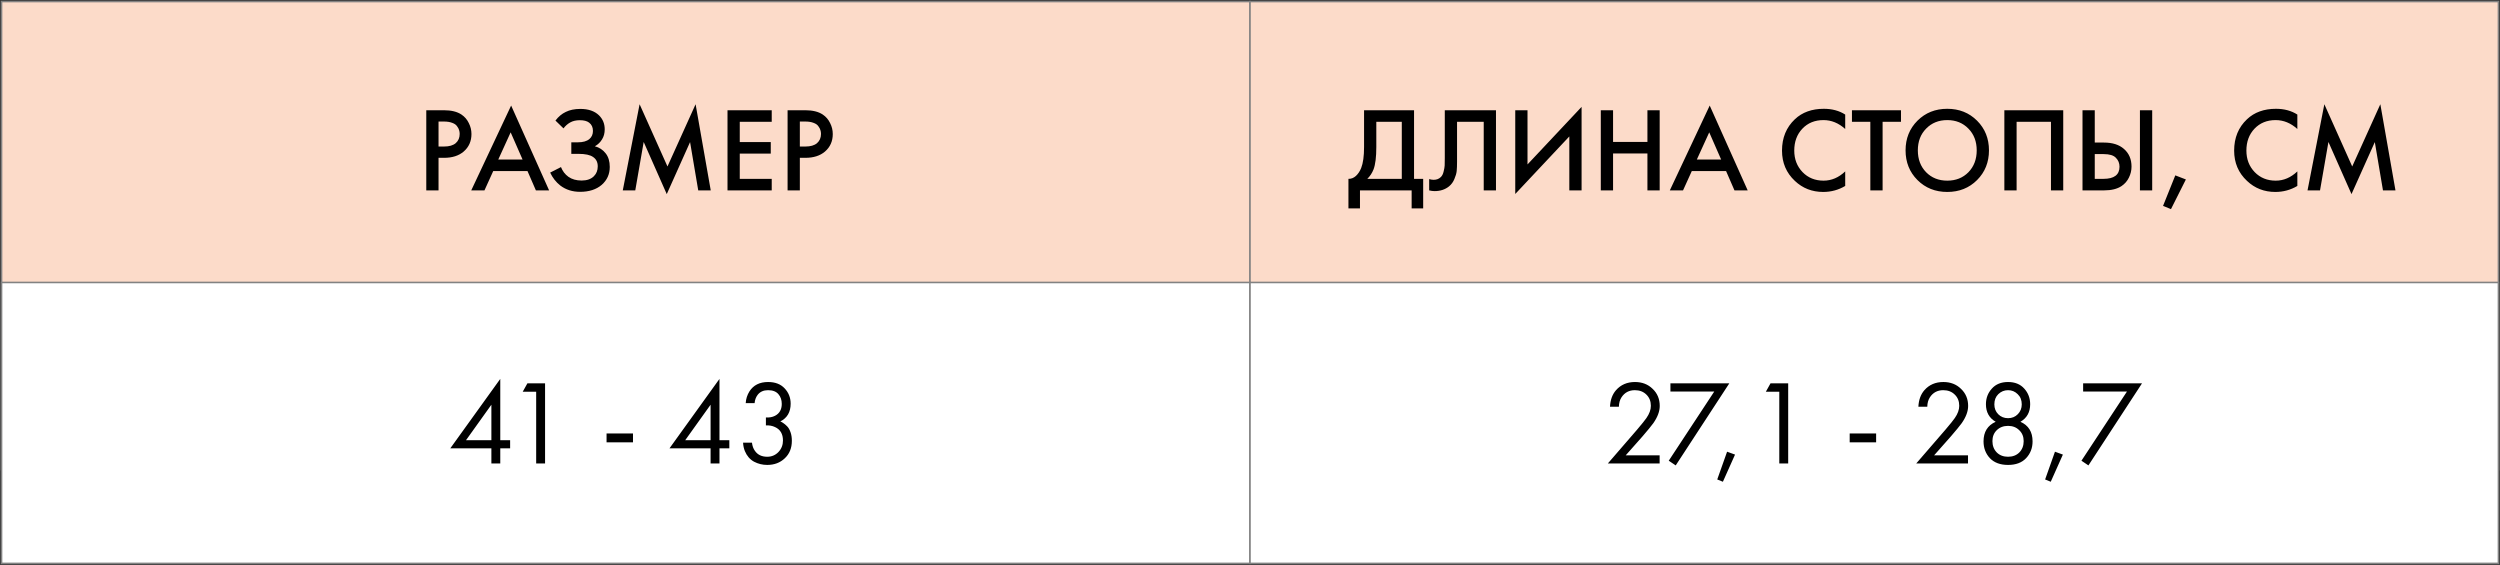
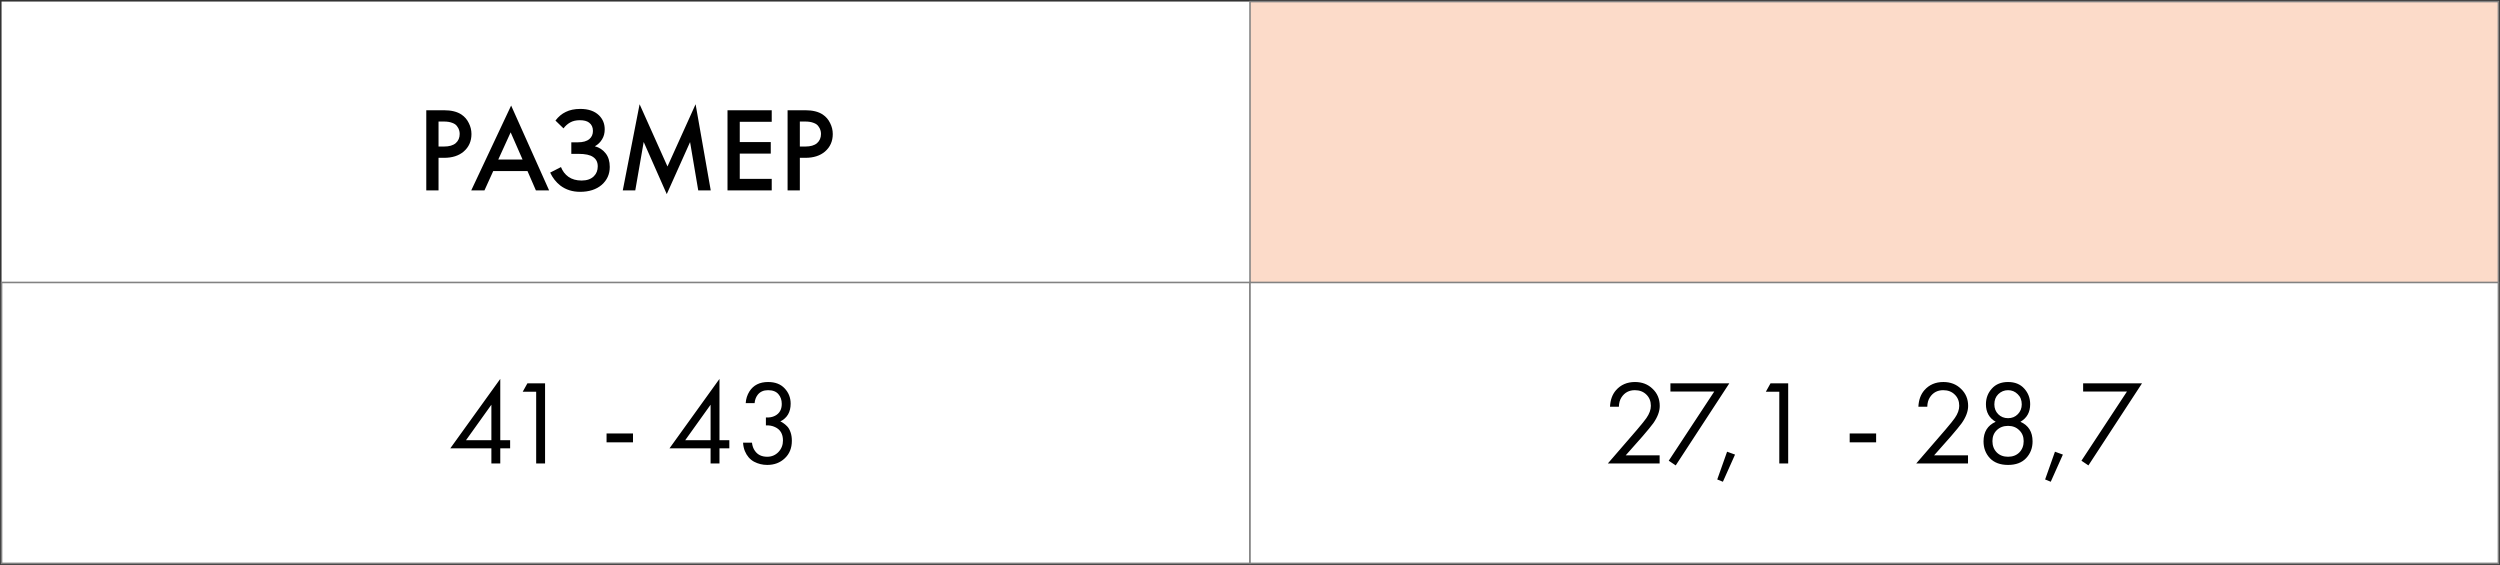
<svg xmlns="http://www.w3.org/2000/svg" width="1602" height="362" viewBox="0 0 1602 362" fill="none">
  <rect x="0" y="0" width="1602" height="362" fill="#333333" stroke="none" />
  <rect width="1600" height="360" transform="translate(1 1)" fill="white" />
-   <rect width="800" height="180" transform="translate(1 1)" fill="white" />
-   <path d="M1 1H801V301H1V1Z" fill="#FCDBC9" stroke="#828282" />
  <path d="M273.16 70.641H284.479C289.202 70.641 292.949 71.565 295.721 73.413C297.774 74.799 299.34 76.621 300.418 78.88C301.547 81.087 302.112 83.423 302.112 85.887C302.112 90.507 300.444 94.254 297.107 97.129C293.976 99.798 289.792 101.133 284.556 101.133H281.014V122H273.16V70.641ZM281.014 77.879V93.895H284.556C287.841 93.895 290.331 93.176 292.025 91.739C293.719 90.25 294.566 88.274 294.566 85.81C294.566 84.937 294.438 84.116 294.181 83.346C293.976 82.576 293.539 81.755 292.872 80.882C292.256 79.958 291.229 79.239 289.792 78.726C288.355 78.161 286.584 77.879 284.479 77.879H281.014ZM343.399 122L338.009 109.603H316.064L310.443 122H301.973L327.537 67.638L351.869 122H343.399ZM319.298 102.211H334.852L327.229 84.809L319.298 102.211ZM361.091 82.268L355.932 77.263C357.831 74.748 360.039 72.9 362.554 71.719C365.121 70.436 368.226 69.794 371.871 69.794C377.004 69.794 380.983 71.154 383.806 73.875C386.27 76.288 387.502 79.291 387.502 82.884C387.502 85.348 386.937 87.478 385.808 89.275C384.73 91.123 383.19 92.612 381.188 93.741C384.011 94.46 386.321 95.974 388.118 98.284C389.863 100.491 390.736 103.392 390.736 106.985C390.736 111.605 389.016 115.429 385.577 118.458C382.086 121.435 377.466 122.924 371.717 122.924C366.84 122.924 362.631 121.589 359.089 118.92C356.317 116.764 354.135 113.992 352.544 110.604L359.474 107.062C360.501 109.68 362.092 111.759 364.248 113.299C366.507 114.89 369.33 115.686 372.718 115.686C376.106 115.686 378.724 114.762 380.572 112.914C382.215 111.271 383.036 109.167 383.036 106.6C383.036 103.931 382.035 101.929 380.033 100.594C378.134 99.259 375.028 98.592 370.716 98.592H366.096V91.2H370.254C373.539 91.2 376.003 90.507 377.646 89.121C379.186 87.838 379.956 86.092 379.956 83.885C379.956 81.575 379.135 79.804 377.492 78.572C376.157 77.545 374.181 77.032 371.563 77.032C369.099 77.032 367.02 77.52 365.326 78.495C363.683 79.419 362.272 80.677 361.091 82.268ZM407.084 122H399.076L409.856 66.791L427.72 106.677L445.738 66.791L455.44 122H447.432L442.196 91.046L427.258 124.387L412.474 90.969L407.084 122ZM494.522 70.641V78.033H474.04V91.046H493.906V98.438H474.04V114.608H494.522V122H466.186V70.641H494.522ZM504.686 70.641H516.005C520.728 70.641 524.475 71.565 527.247 73.413C529.301 74.799 530.866 76.621 531.944 78.88C533.074 81.087 533.638 83.423 533.638 85.887C533.638 90.507 531.97 94.254 528.633 97.129C525.502 99.798 521.318 101.133 516.082 101.133H512.54V122H504.686V70.641ZM512.54 77.879V93.895H516.082C519.368 93.895 521.857 93.176 523.551 91.739C525.245 90.25 526.092 88.274 526.092 85.81C526.092 84.937 525.964 84.116 525.707 83.346C525.502 82.576 525.066 81.755 524.398 80.882C523.782 79.958 522.756 79.239 521.318 78.726C519.881 78.161 518.11 77.879 516.005 77.879H512.54Z" fill="black" />
  <rect width="800" height="180" transform="translate(801 1)" fill="white" />
  <path d="M801 1H1601V301H801V1Z" fill="#FCDBC9" stroke="#828282" />
-   <path d="M874.088 70.641H906.12V114.608H911.972V133.55H904.58V122H871.47V133.55H864.078V114.608C865.823 114.659 867.415 114.043 868.852 112.76C870.289 111.425 871.419 109.731 872.24 107.678C873.472 104.547 874.088 100.055 874.088 94.203V70.641ZM881.942 78.033V94.203C881.942 100.62 881.352 105.394 880.171 108.525C879.247 110.886 877.912 112.914 876.167 114.608H898.266V78.033H881.942ZM925.822 70.641H958.624V122H950.77V78.033H933.676V103.597C933.676 106.061 933.599 108.063 933.445 109.603C933.291 111.092 932.804 112.786 931.982 114.685C931.212 116.584 930.083 118.15 928.594 119.382C926.079 121.435 922.973 122.462 919.277 122.462C918.199 122.462 917.044 122.308 915.812 122V114.762C916.839 115.07 917.789 115.224 918.661 115.224C920.561 115.224 922.101 114.634 923.281 113.453C924.103 112.683 924.693 111.528 925.052 109.988C925.463 108.397 925.694 107.088 925.745 106.061C925.797 105.034 925.822 103.443 925.822 101.287V70.641ZM1005.62 122V87.427L970.974 124.31V70.641H978.828V105.368L1013.48 68.485V122H1005.62ZM1033.65 70.641V90.969H1055.67V70.641H1063.52V122H1055.67V98.361H1033.65V122H1025.79V70.641H1033.65ZM1111.45 122L1106.06 109.603H1084.11L1078.49 122H1070.02L1095.58 67.638L1119.92 122H1111.45ZM1087.34 102.211H1102.9L1095.28 84.809L1087.34 102.211ZM1182.41 73.413V82.653C1178.2 78.854 1173.56 76.955 1168.48 76.955C1162.93 76.955 1158.41 78.803 1154.92 82.499C1151.48 86.144 1149.76 90.815 1149.76 96.513C1149.76 102.006 1151.54 106.6 1155.08 110.296C1158.62 113.941 1163.11 115.763 1168.55 115.763C1173.63 115.763 1178.25 113.787 1182.41 109.834V119.151C1178.1 121.718 1173.4 123.001 1168.32 123.001C1161.19 123.001 1155.13 120.64 1150.15 115.917C1144.66 110.784 1141.91 104.316 1141.91 96.513C1141.91 88.3 1144.66 81.601 1150.15 76.416C1154.87 71.95 1161.06 69.717 1168.71 69.717C1173.99 69.717 1178.56 70.949 1182.41 73.413ZM1218.15 78.033H1206.37V122H1198.51V78.033H1186.73V70.641H1218.15V78.033ZM1228.71 77.34C1233.8 72.258 1240.16 69.717 1247.81 69.717C1255.46 69.717 1261.82 72.258 1266.91 77.34C1271.99 82.422 1274.53 88.762 1274.53 96.359C1274.53 103.956 1271.99 110.296 1266.91 115.378C1261.82 120.46 1255.46 123.001 1247.81 123.001C1240.16 123.001 1233.8 120.46 1228.71 115.378C1223.63 110.296 1221.09 103.956 1221.09 96.359C1221.09 88.762 1223.63 82.422 1228.71 77.34ZM1234.26 110.373C1237.8 113.966 1242.32 115.763 1247.81 115.763C1253.3 115.763 1257.82 113.966 1261.36 110.373C1264.9 106.728 1266.68 102.057 1266.68 96.359C1266.68 90.661 1264.9 86.015 1261.36 82.422C1257.82 78.777 1253.3 76.955 1247.81 76.955C1242.32 76.955 1237.8 78.777 1234.26 82.422C1230.72 86.015 1228.95 90.661 1228.95 96.359C1228.95 102.057 1230.72 106.728 1234.26 110.373ZM1284.39 70.641H1322.12V122H1314.26V78.033H1292.24V122H1284.39V70.641ZM1334.47 122V70.641H1342.32V91.354H1348.17C1353.67 91.354 1357.95 92.714 1361.03 95.435C1364.27 98.258 1365.88 102.031 1365.88 106.754C1365.88 109.218 1365.32 111.579 1364.19 113.838C1363.11 116.045 1361.55 117.842 1359.49 119.228C1356.72 121.076 1352.97 122 1348.25 122H1334.47ZM1342.32 98.746V114.608H1347.87C1354.75 114.608 1358.18 112.016 1358.18 106.831C1358.18 104.572 1357.41 102.673 1355.87 101.133C1354.39 99.542 1351.77 98.746 1348.02 98.746H1342.32ZM1371.27 70.641H1379.13V122H1371.27V70.641ZM1386.08 131.933L1393.93 112.375L1400.71 114.993L1391.16 134.012L1386.08 131.933ZM1472.14 73.413V82.653C1467.93 78.854 1463.29 76.955 1458.2 76.955C1452.66 76.955 1448.14 78.803 1444.65 82.499C1441.21 86.144 1439.49 90.815 1439.49 96.513C1439.49 102.006 1441.26 106.6 1444.81 110.296C1448.35 113.941 1452.84 115.763 1458.28 115.763C1463.36 115.763 1467.98 113.787 1472.14 109.834V119.151C1467.83 121.718 1463.13 123.001 1458.05 123.001C1450.91 123.001 1444.86 120.64 1439.88 115.917C1434.38 110.784 1431.64 104.316 1431.64 96.513C1431.64 88.3 1434.38 81.601 1439.88 76.416C1444.6 71.95 1450.79 69.717 1458.43 69.717C1463.72 69.717 1468.29 70.949 1472.14 73.413ZM1486.67 122H1478.66L1489.44 66.791L1507.3 106.677L1525.32 66.791L1535.02 122H1527.01L1521.78 91.046L1506.84 124.387L1492.06 90.969L1486.67 122Z" fill="black" />
-   <rect width="800" height="180" transform="translate(1 181)" fill="white" />
  <path d="M1 181H801V361H1V181Z" fill="white" stroke="#828282" />
  <path d="M320.576 242.792V282.062H326.89V287.298H320.576V297H314.878V287.298H288.544L320.576 242.792ZM298.631 282.062H314.878V259.347L298.631 282.062ZM343.58 297V251.031H334.956L337.959 245.641H349.278V297H343.58ZM388.683 283.448V277.75H405.623V283.448H388.683ZM461.041 242.792V282.062H467.355V287.298H461.041V297H455.343V287.298H429.009L461.041 242.792ZM439.096 282.062H455.343V259.347L439.096 282.062ZM483.552 258.346H477.854C478.008 255.625 478.804 253.11 480.241 250.8C482.808 246.796 486.786 244.794 492.176 244.794C496.745 244.794 500.287 246.154 502.802 248.875C505.369 251.596 506.652 254.855 506.652 258.654C506.652 264.044 504.445 267.843 500.03 270.05C500.698 270.307 501.339 270.666 501.955 271.128C502.623 271.539 503.418 272.206 504.342 273.13C505.266 274.054 506.011 275.337 506.575 276.98C507.14 278.571 507.422 280.394 507.422 282.447C507.422 287.118 505.908 290.866 502.879 293.689C499.902 296.512 496.155 297.924 491.637 297.924C488.609 297.924 485.785 297.231 483.167 295.845C480.549 294.408 478.599 292.149 477.315 289.069C476.648 287.426 476.263 285.63 476.16 283.679H481.858C482.115 285.784 482.731 287.503 483.706 288.838C485.452 291.405 488.095 292.688 491.637 292.688C494.461 292.688 496.848 291.687 498.798 289.685C500.749 287.632 501.724 285.168 501.724 282.293C501.724 278.084 500.03 275.209 496.642 273.669C494.948 272.848 492.998 272.488 490.79 272.591V267.509C492.998 267.663 494.948 267.304 496.642 266.431C499.517 264.942 500.954 262.401 500.954 258.808C500.954 256.293 500.236 254.214 498.798 252.571C497.361 250.877 495.154 250.03 492.176 250.03C489.302 250.03 487.094 251.005 485.554 252.956C484.374 254.496 483.706 256.293 483.552 258.346Z" fill="black" />
  <rect width="800" height="180" transform="translate(801 181)" fill="white" />
  <rect x="801" y="181" width="800" height="180" fill="white" stroke="#828282" />
  <path d="M1063.49 297H1030.3L1049.01 275.363C1052.19 271.616 1054.19 269.126 1055.02 267.894C1056.92 265.173 1057.87 262.555 1057.87 260.04C1057.87 257.114 1056.92 254.727 1055.02 252.879C1053.12 250.98 1050.65 250.03 1047.62 250.03C1043.93 250.03 1041.08 251.544 1039.08 254.573C1038 256.216 1037.43 258.243 1037.38 260.656H1031.69C1031.89 256.293 1033.17 252.751 1035.54 250.03C1038.62 246.539 1042.67 244.794 1047.7 244.794C1052.27 244.794 1056.04 246.257 1059.02 249.183C1062.05 252.058 1063.56 255.702 1063.56 260.117C1063.56 263.556 1062.2 267.227 1059.48 271.128C1058.1 273.027 1055.76 275.876 1052.48 279.675L1041.77 291.764H1063.49V297ZM1069.33 295.229L1098.51 250.877H1070.41V245.641H1108.14L1073.8 298.232L1069.33 295.229ZM1100.41 307.241L1106.72 289.454L1111.81 291.302L1104.03 308.704L1100.41 307.241ZM1140.17 297V251.031H1131.55L1134.55 245.641H1145.87V297H1140.17ZM1185.28 283.448V277.75H1202.22V283.448H1185.28ZM1261.1 297H1227.91L1246.62 275.363C1249.81 271.616 1251.81 269.126 1252.63 267.894C1254.53 265.173 1255.48 262.555 1255.48 260.04C1255.48 257.114 1254.53 254.727 1252.63 252.879C1250.73 250.98 1248.27 250.03 1245.24 250.03C1241.54 250.03 1238.69 251.544 1236.69 254.573C1235.61 256.216 1235.05 258.243 1235 260.656H1229.3C1229.5 256.293 1230.79 252.751 1233.15 250.03C1236.23 246.539 1240.28 244.794 1245.31 244.794C1249.88 244.794 1253.66 246.257 1256.63 249.183C1259.66 252.058 1261.18 255.702 1261.18 260.117C1261.18 263.556 1259.82 267.227 1257.1 271.128C1255.71 273.027 1253.37 275.876 1250.09 279.675L1239.39 291.764H1261.1V297ZM1294.69 270.281C1299.88 272.591 1302.47 276.775 1302.47 282.832C1302.47 287.093 1301.08 290.686 1298.31 293.612C1295.59 296.487 1291.74 297.924 1286.76 297.924C1281.78 297.924 1277.91 296.487 1275.13 293.612C1272.41 290.686 1271.05 287.093 1271.05 282.832C1271.05 276.775 1273.65 272.591 1278.83 270.281C1274.67 267.868 1272.59 264.121 1272.59 259.039C1272.59 255.138 1273.85 251.801 1276.37 249.029C1278.88 246.206 1282.35 244.794 1286.76 244.794C1291.18 244.794 1294.64 246.206 1297.16 249.029C1299.67 251.801 1300.93 255.138 1300.93 259.039C1300.93 264.121 1298.85 267.868 1294.69 270.281ZM1280.45 265.43C1282.14 267.124 1284.25 267.971 1286.76 267.971C1289.28 267.971 1291.36 267.124 1293 265.43C1294.69 263.736 1295.54 261.631 1295.54 259.116C1295.54 256.395 1294.67 254.214 1292.92 252.571C1291.23 250.877 1289.17 250.03 1286.76 250.03C1284.35 250.03 1282.27 250.877 1280.52 252.571C1278.83 254.214 1277.98 256.395 1277.98 259.116C1277.98 261.631 1278.8 263.736 1280.45 265.43ZM1279.52 289.916C1281.37 291.764 1283.78 292.688 1286.76 292.688C1289.74 292.688 1292.15 291.764 1294 289.916C1295.85 288.017 1296.77 285.604 1296.77 282.678C1296.77 279.803 1295.82 277.468 1293.92 275.671C1292.07 273.823 1289.69 272.899 1286.76 272.899C1283.84 272.899 1281.42 273.823 1279.52 275.671C1277.68 277.468 1276.75 279.803 1276.75 282.678C1276.75 285.604 1277.68 288.017 1279.52 289.916ZM1310.51 307.241L1316.82 289.454L1321.9 291.302L1314.12 308.704L1310.51 307.241ZM1333.79 295.229L1362.97 250.877H1334.87V245.641H1372.6L1338.26 298.232L1333.79 295.229Z" fill="black" />
</svg>